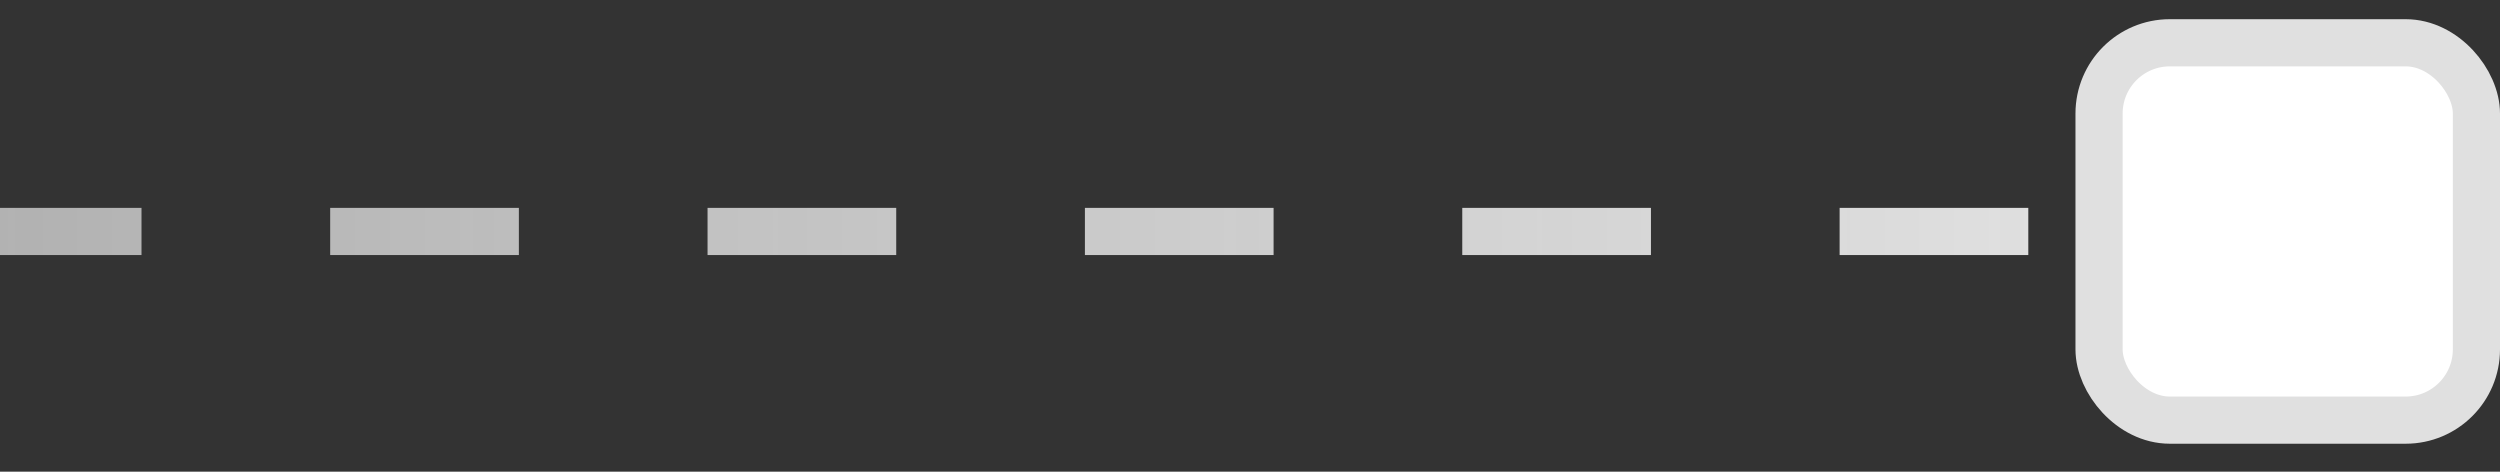
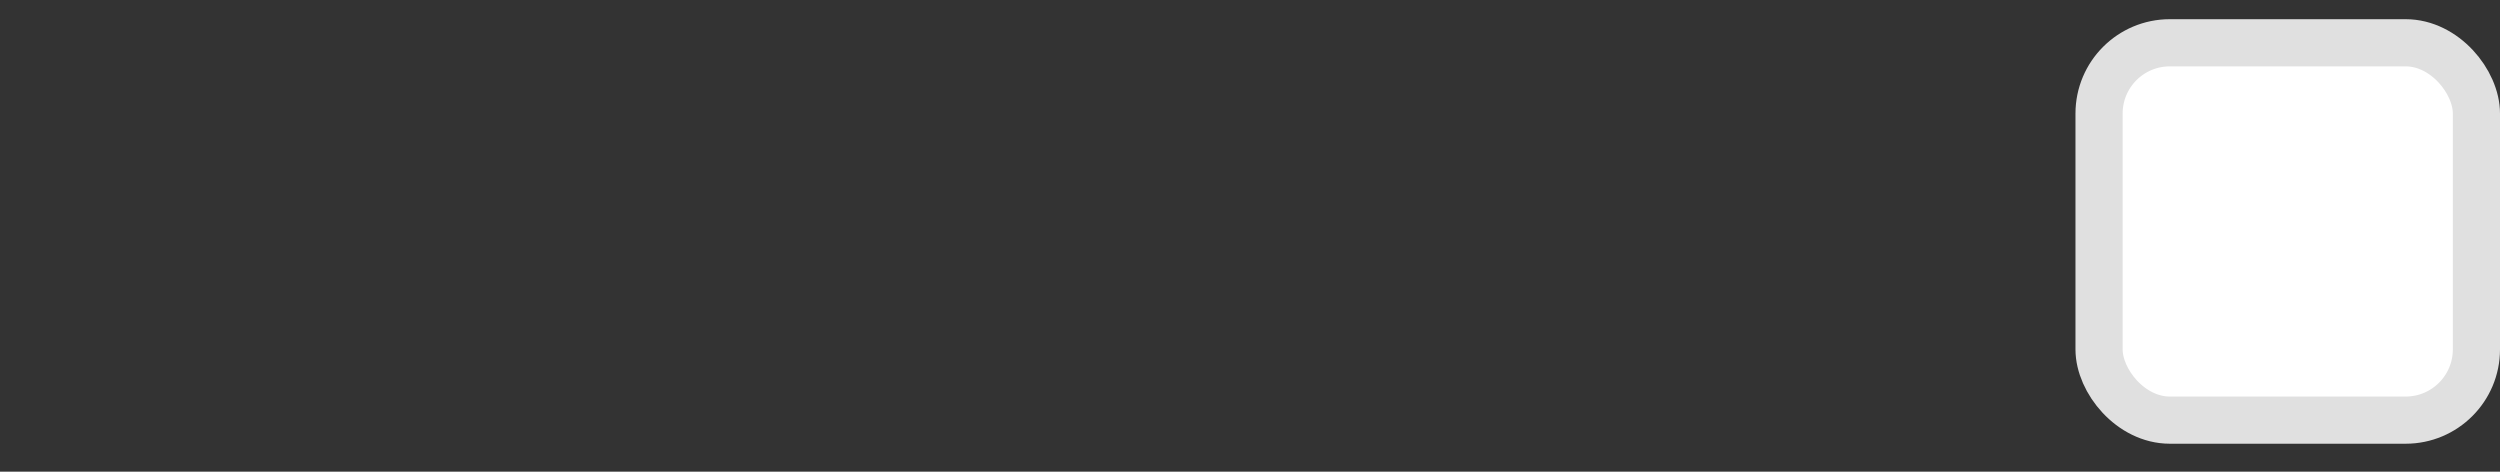
<svg xmlns="http://www.w3.org/2000/svg" width="53" height="10" viewBox="0 0 53 10" fill="none">
  <rect x="0" y="0" width="53" height="10" fill="#333333" stroke="none" />
-   <line x1="-121" y1="4.907" x2="44" y2="4.907" stroke="url(#paint0_linear_2059_1631)" stroke-dasharray="4 4" />
  <rect x="44.5" y="0.907" width="8" height="8" rx="1.5" fill="white" />
  <rect x="44.5" y="0.907" width="8" height="8" rx="1.5" stroke="#E0E0E0" />
  <defs>
    <linearGradient id="paint0_linear_2059_1631" x1="-121" y1="5.907" x2="44" y2="5.907" gradientUnits="userSpaceOnUse">
      <stop stop-color="#E0E0E0" stop-opacity="0" />
      <stop offset="1" stop-color="#E0E0E0" />
    </linearGradient>
  </defs>
</svg>